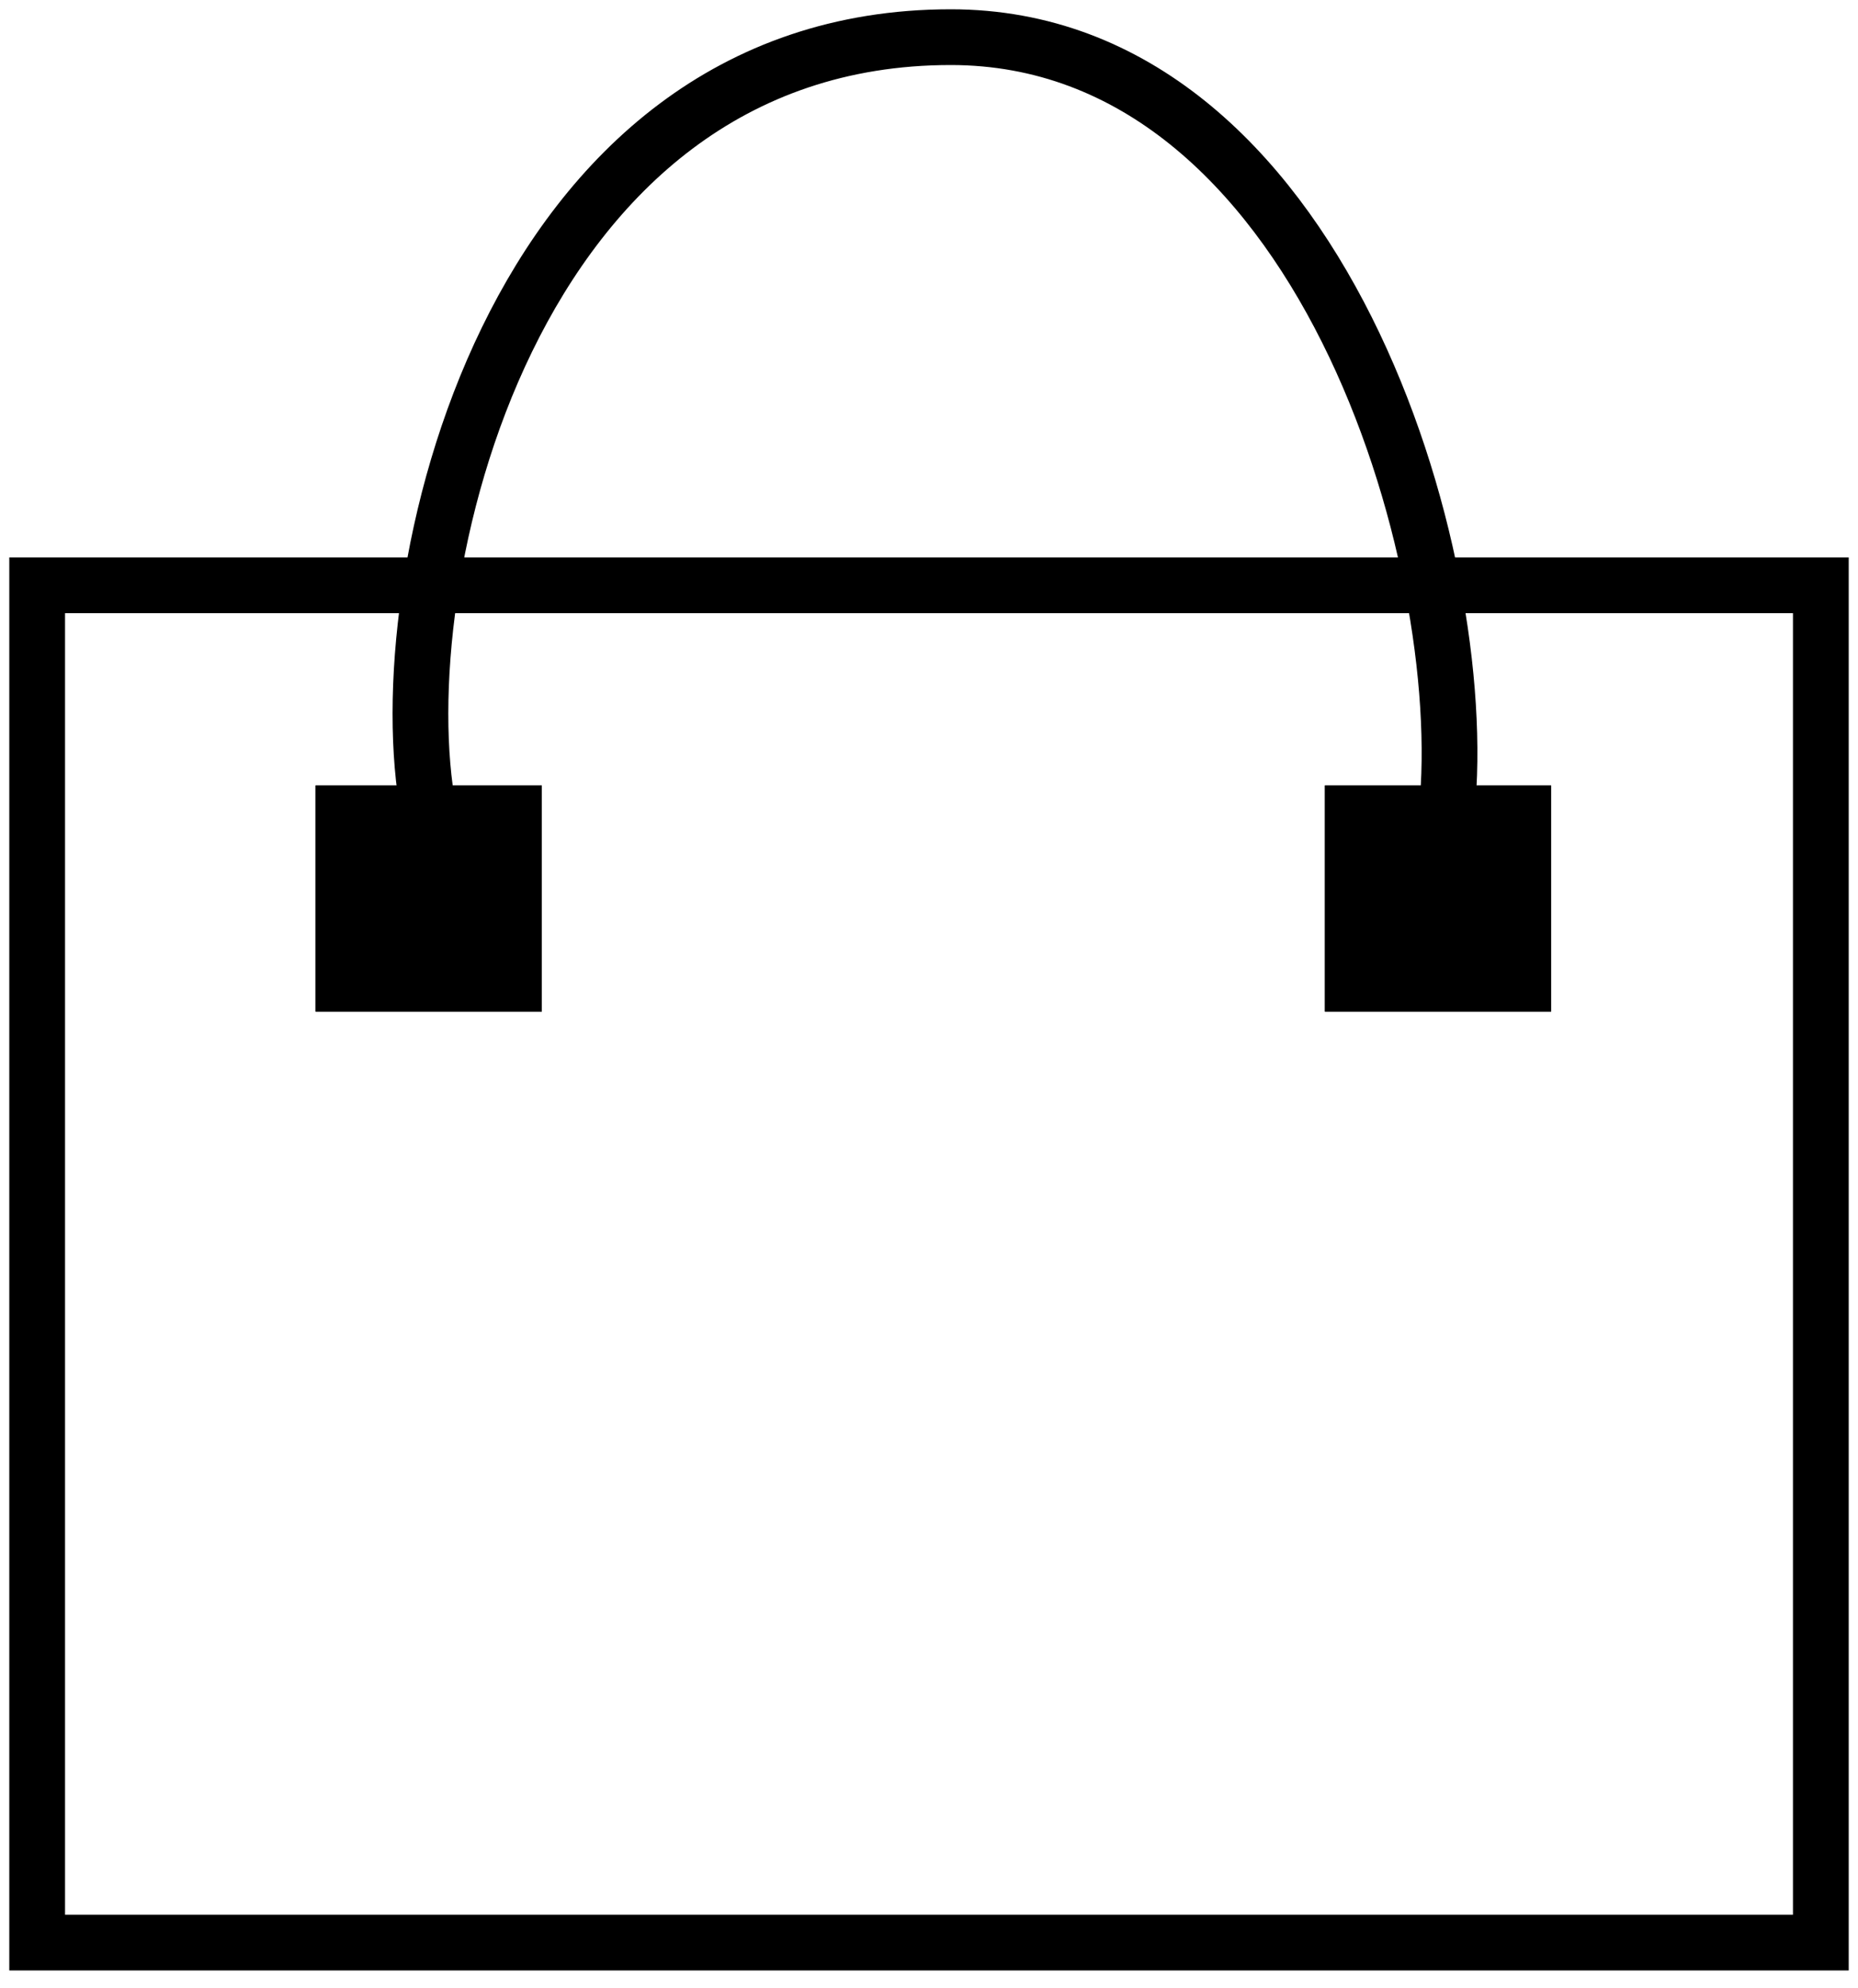
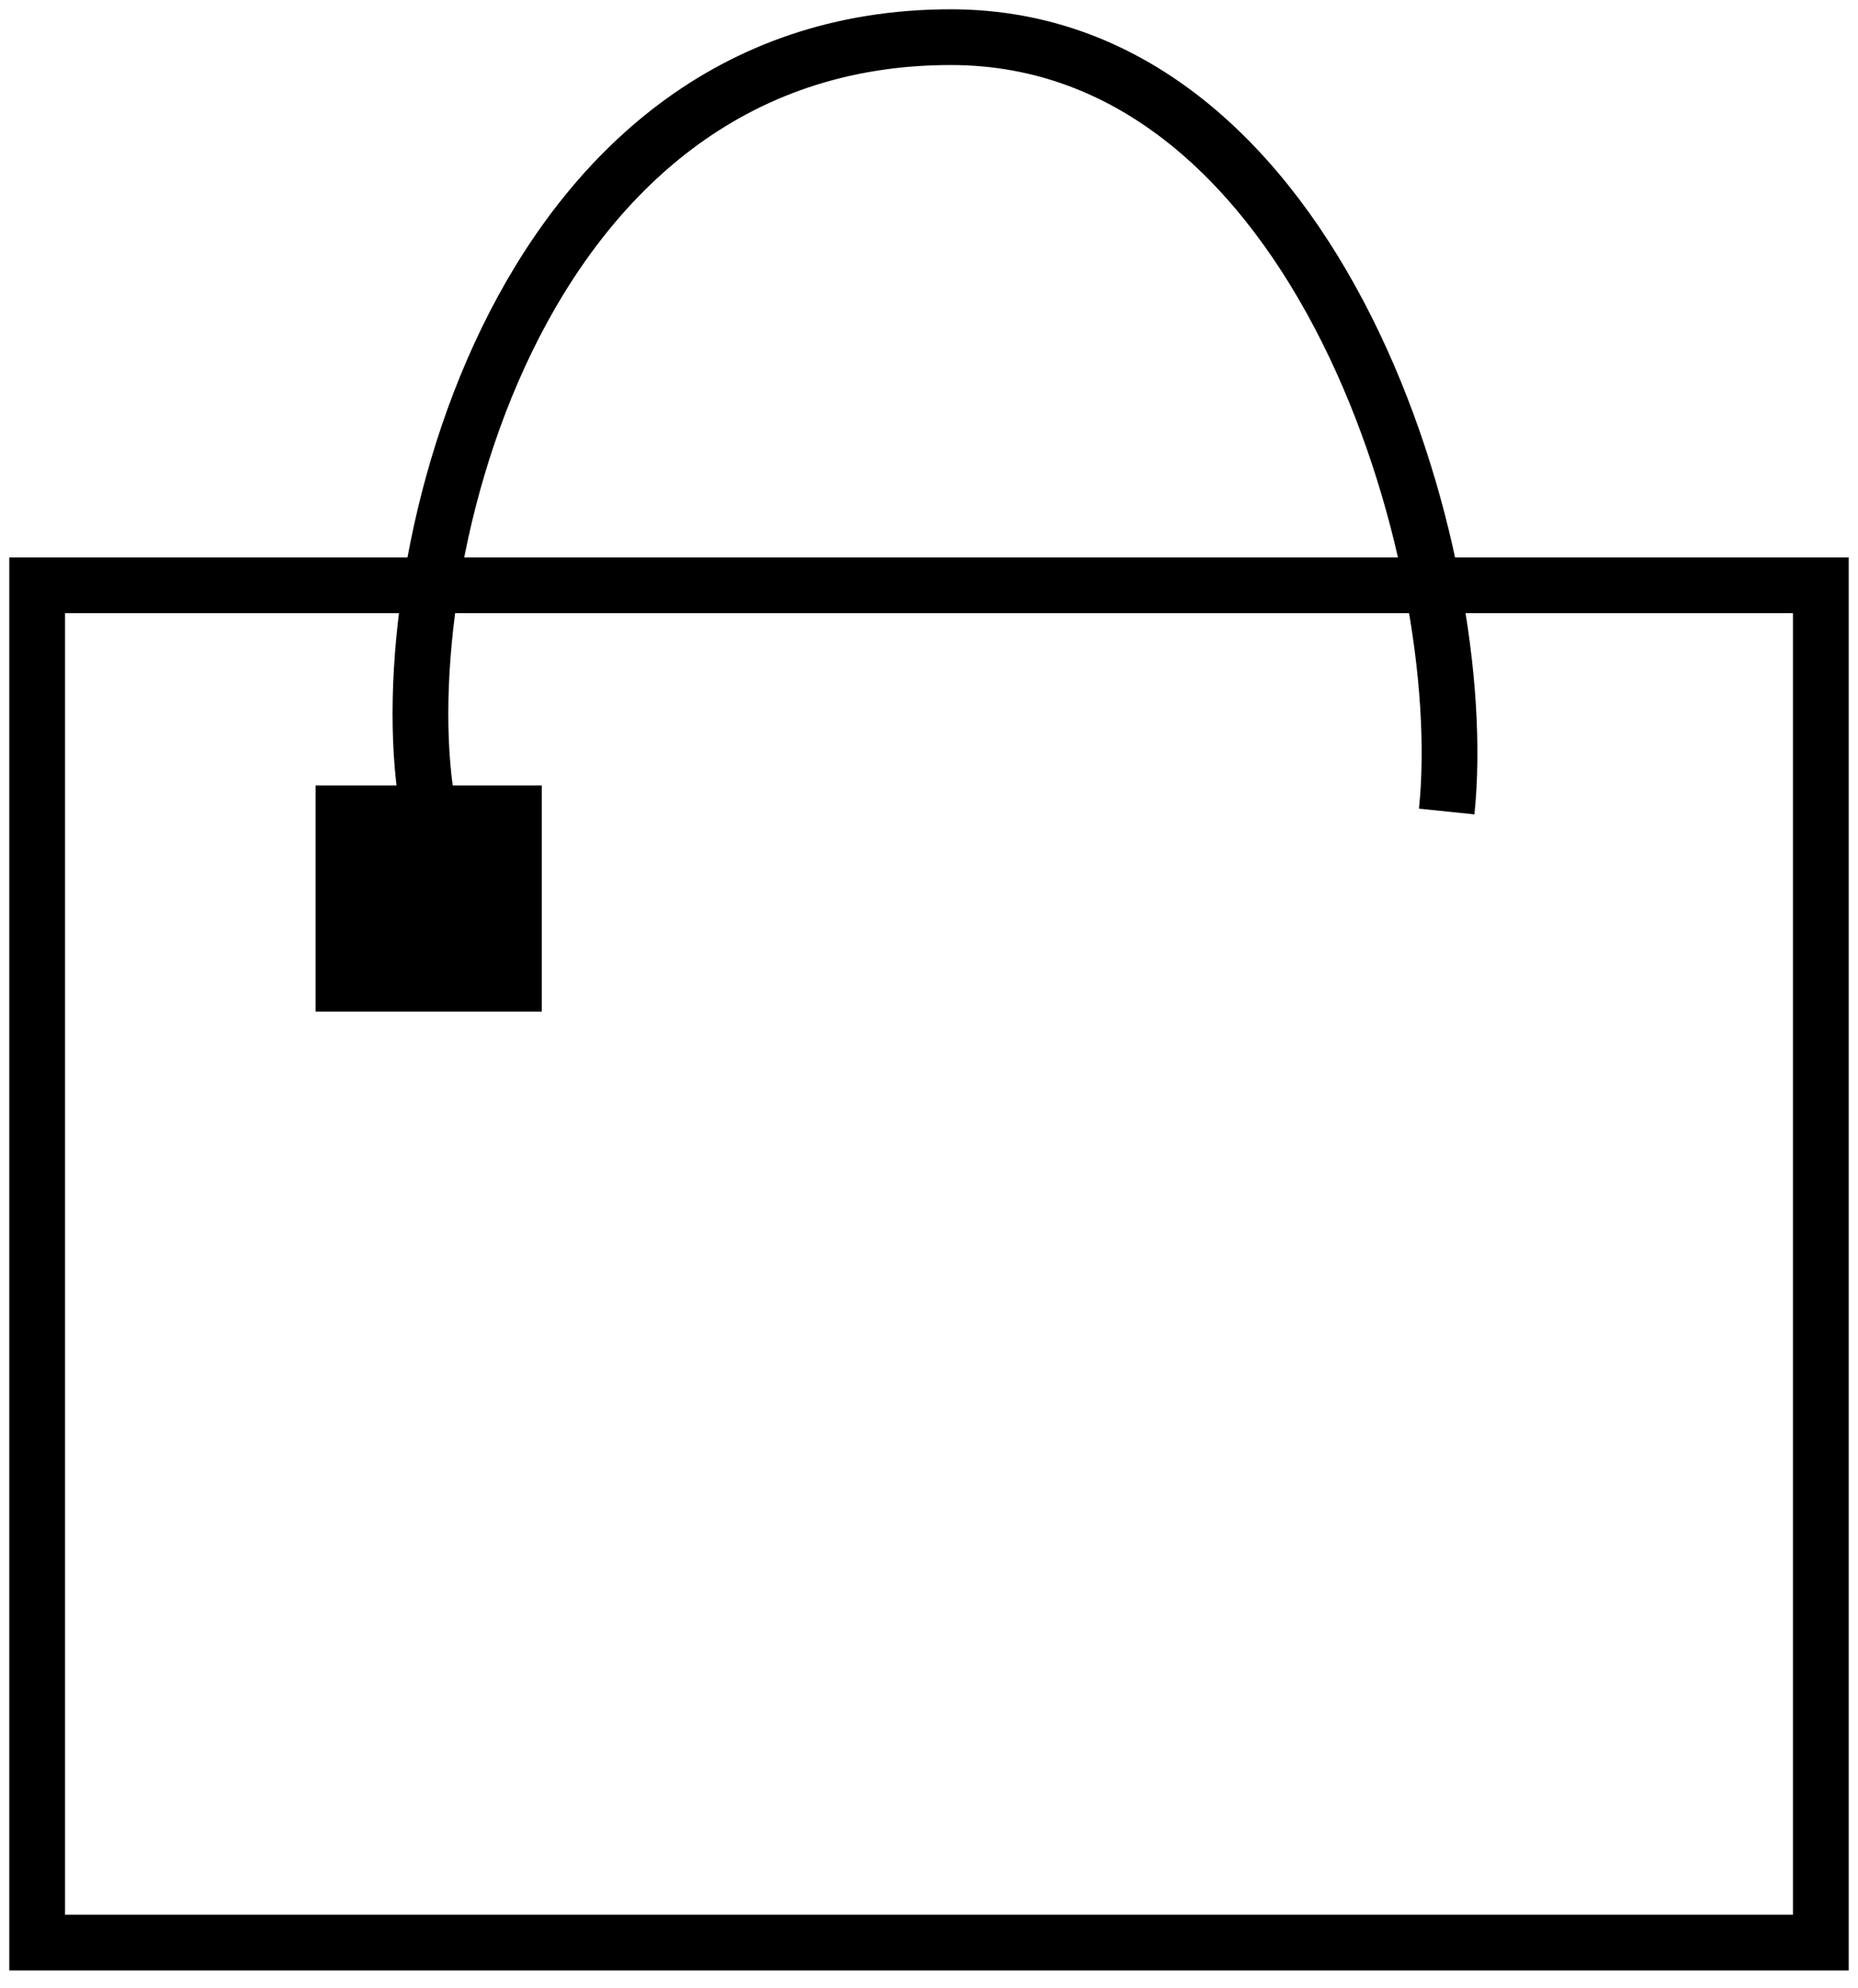
<svg xmlns="http://www.w3.org/2000/svg" width="100" height="107" viewBox="0 0 100 107" fill="none">
  <path d="M23.073 43.678C20.732 31.502 27.288 2 51.171 2C71.026 2 79.268 30.098 77.863 43.678M2 31.502V104.556H98V31.502H2Z" stroke="black" stroke-width="3" />
-   <rect x="71.307" y="42.273" width="12.176" height="12.176" fill="black" />
-   <rect x="71.307" y="42.273" width="12.176" height="12.176" fill="black" />
-   <rect x="16.985" y="42.273" width="12.176" height="12.176" fill="black" />
  <rect x="16.985" y="42.273" width="12.176" height="12.176" fill="black" />
</svg>